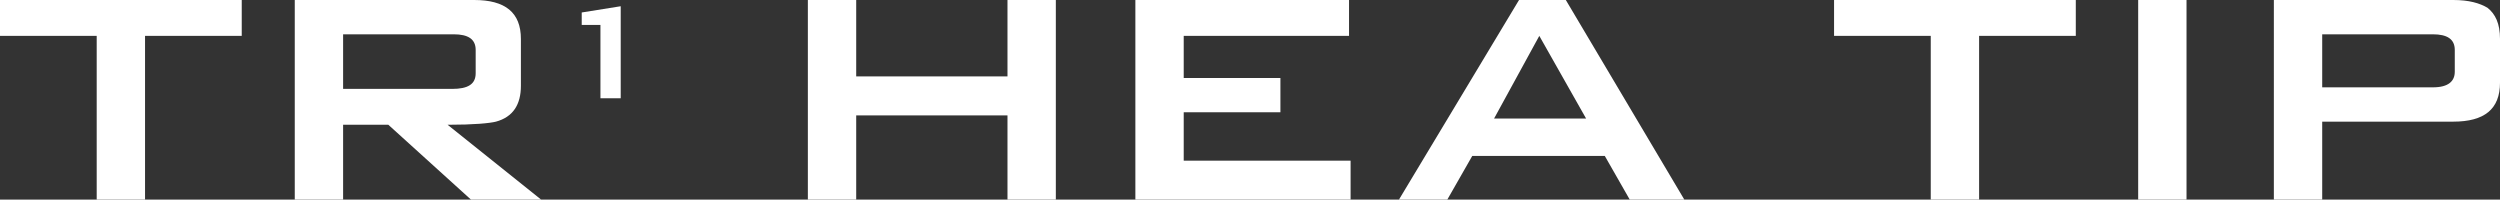
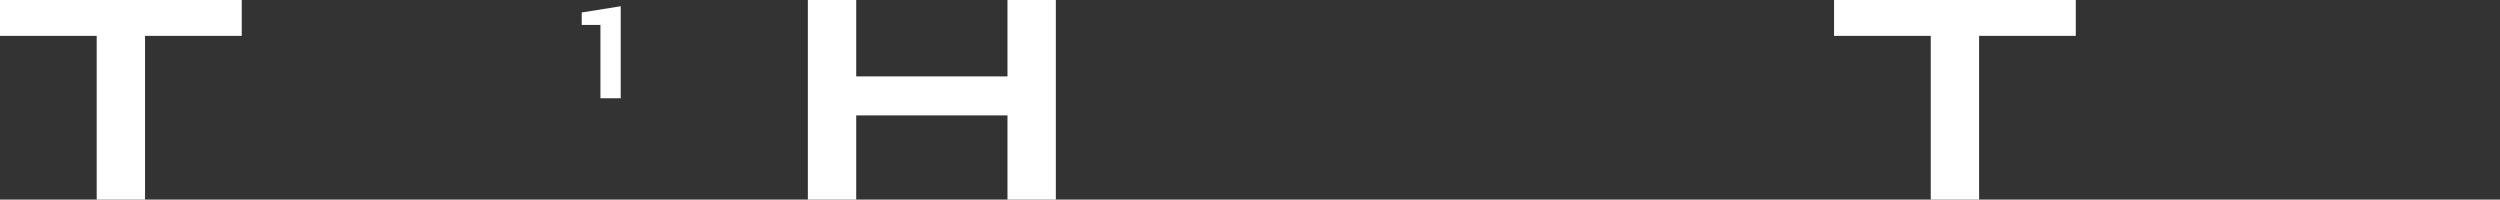
<svg xmlns="http://www.w3.org/2000/svg" version="1.1" id="Layer_1" x="0px" y="0px" viewBox="0 0 160.3 12.8" style="enable-background:new 0 0 160.3 12.8;" xml:space="preserve">
  <rect x="0" y="0" width="160.3" height="12.8" fill="#333333" stroke="none" />
  <style type="text/css">
	.st0{fill:#FFFFFF;}
</style>
  <g>
    <path class="st0" d="M67.7,12.8h-3.1V7.4h-9.7v5.4h-3.1V0h3.1v4.9h9.7V0h3.1V12.8z" />
-     <path class="st0" d="M86.6,12.8H72.8V0h13.7v2.3H75.9V5h6.2v2.2h-6.2v3.1h10.7V12.8z" />
-     <path class="st0" d="M108,12.8h-3.5l-1.6-2.8h-8.5l-1.6,2.8h-3.1L97.4,0h3L108,12.8z M101.7,7.6l-3-5.3l-2.9,5.3H101.7z" />
    <path class="st0" d="M15.5,2.3H9.3v10.5H6.2V2.3H0V0h15.5V2.3z" />
-     <path class="st0" d="M34.7,12.8h-4.5l-5.3-4.8h-2.9v4.8h-3.1V0h11.5c2,0,3,0.8,3,2.5v3c0,1.2-0.5,2-1.6,2.3   c-0.4,0.1-1.4,0.2-3.1,0.2L34.7,12.8z M30.5,4.7V3.2c0-0.7-0.5-1-1.4-1h-7.1v3.5H29C30,5.7,30.5,5.4,30.5,4.7z" />
    <path class="st0" d="M39.7,6.3h-1.2V1.6h-1.2V0.8l2.5-0.4V6.3z" />
    <path class="st0" d="M133.1,2.3h-6.2v10.5h-3.1V2.3h-6.2V0h15.5V2.3z" />
-     <path class="st0" d="M140.2,12.8h-3.1V0h3.1V12.8z" />
-     <path class="st0" d="M160.3,5.3c0,1.7-1,2.5-3,2.5h-8.4v5h-3.1V0h11.5c1,0,1.7,0.2,2.2,0.5c0.5,0.4,0.8,1,0.8,2V5.3z M157.4,4.6   V3.2c0-0.7-0.5-1-1.4-1h-7.1v3.4h7.1C157,5.6,157.4,5.2,157.4,4.6z" />
  </g>
</svg>